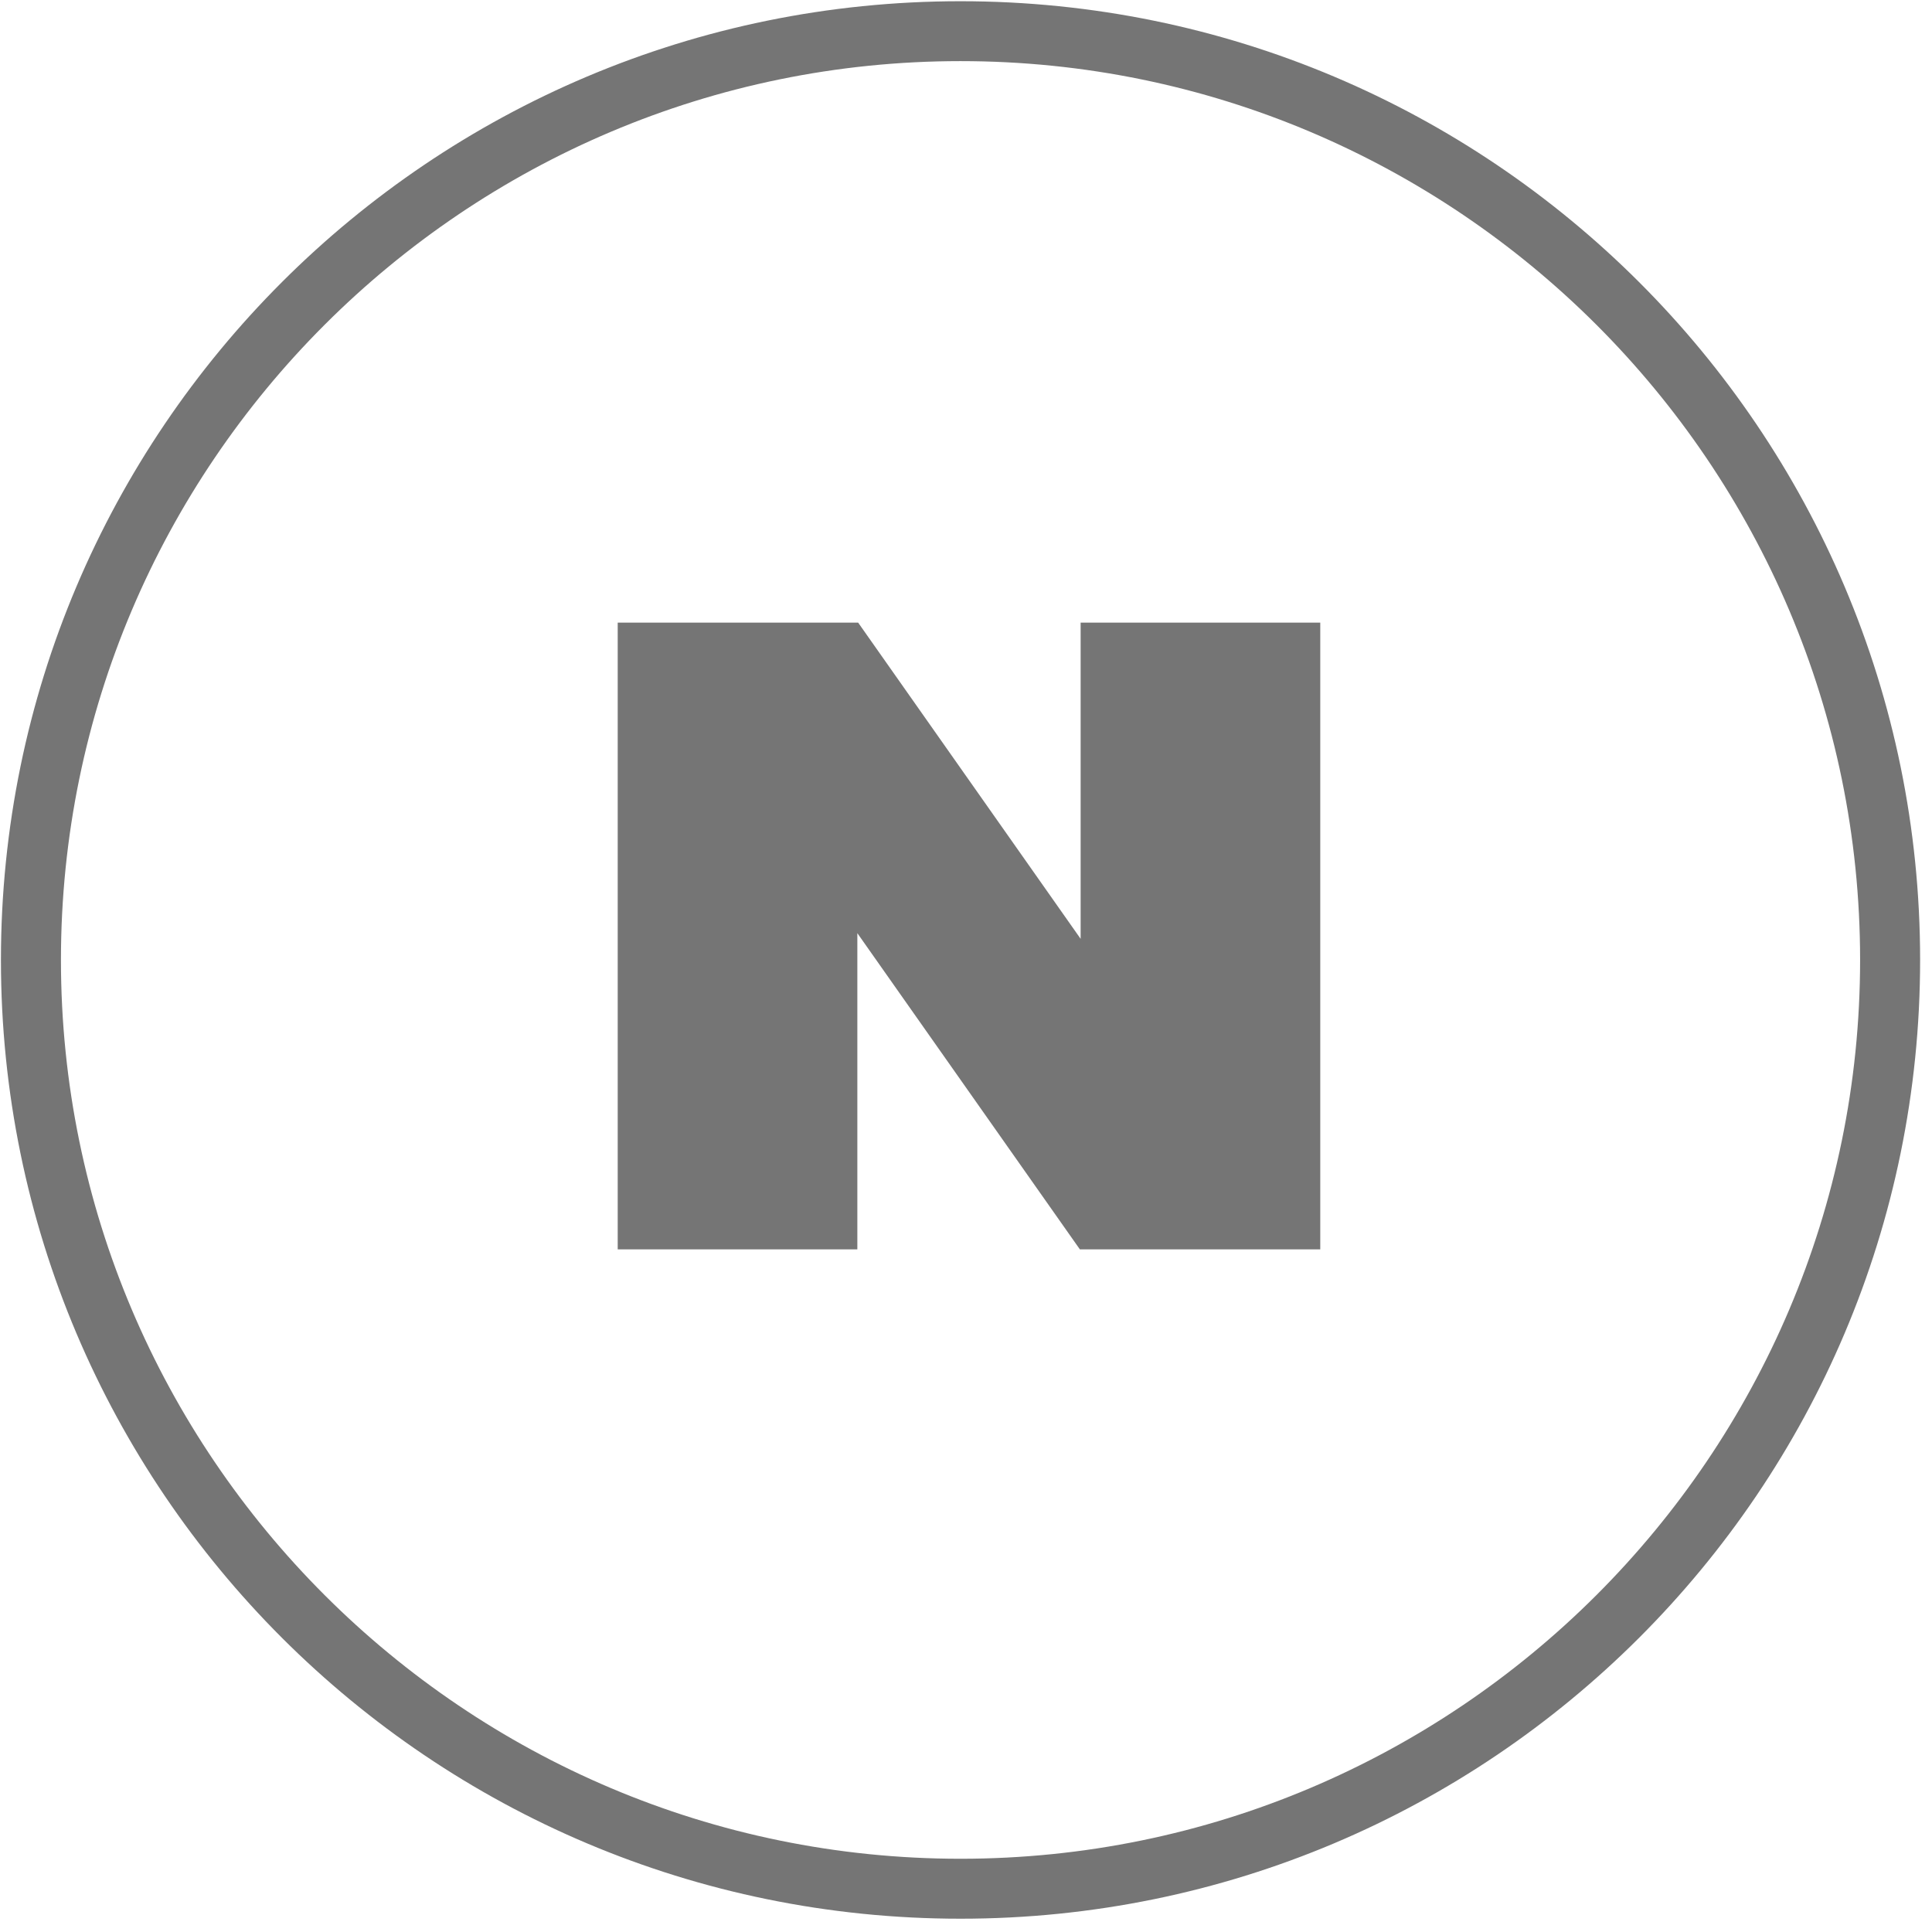
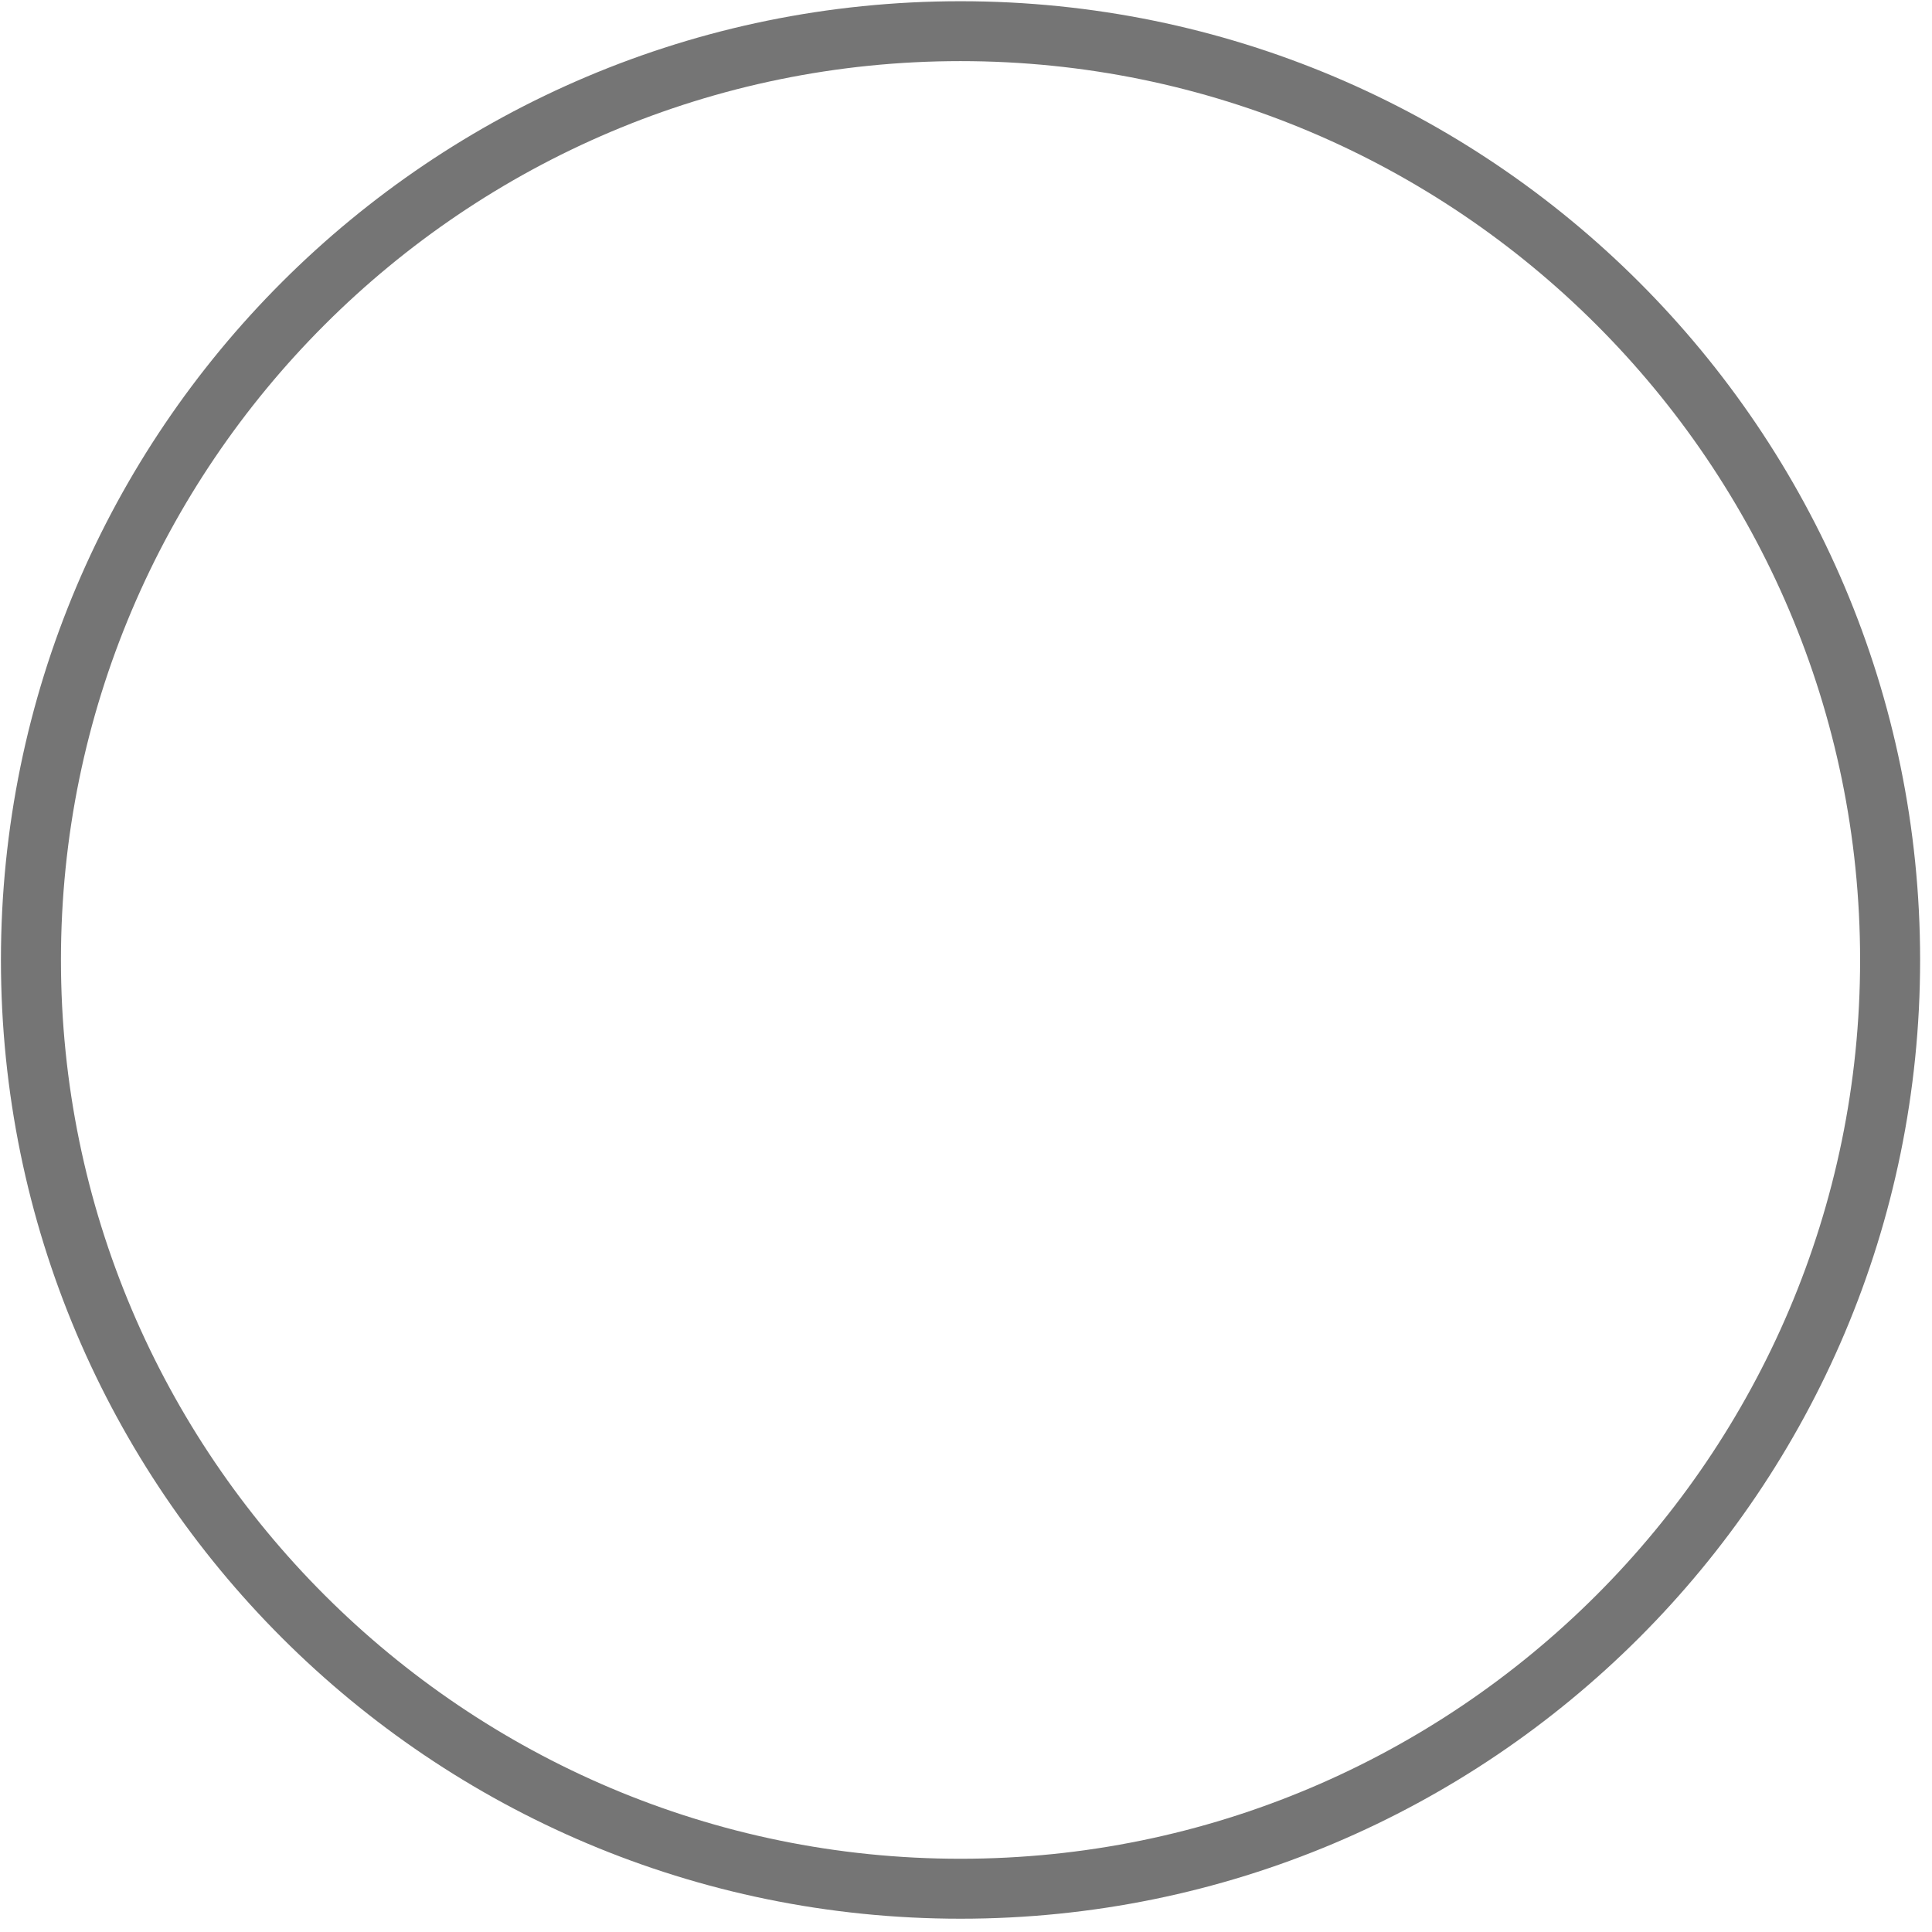
<svg xmlns="http://www.w3.org/2000/svg" width="33px" height="33px" viewBox="0 0 33 33" version="1.1">
  <g id="최종" stroke="none" stroke-width="1" fill="none" fill-rule="evenodd">
    <g id="뉴스페이지#상세_아카이브추가-및-액션" transform="translate(-920, -1620)" fill="#757575">
      <g id="twitter_button-copy" transform="translate(920, 1620)">
        <g id="twitter_button">
          <path d="M16.406,0.021 C7.355,0.021 0.016,7.353 0.016,16.397 C0.016,25.44 7.355,32.773 16.406,32.773 C25.458,32.773 32.797,25.44 32.797,16.397 C32.797,7.353 25.458,0.021 16.406,0.021 M16.406,1.044 C24.879,1.044 31.772,7.931 31.772,16.397 C31.772,24.862 24.879,31.749 16.406,31.749 C7.934,31.749 1.041,24.862 1.041,16.397 C1.041,7.931 7.934,1.044 16.406,1.044" id="Fill-1" />
-           <polygon id="Fill-3" points="18.458 10.635 18.458 16.036 14.658 10.635 10.551 10.635 10.551 21.34 14.644 21.34 14.644 15.939 18.445 21.34 22.551 21.34 22.551 10.635" />
        </g>
      </g>
    </g>
  </g>
</svg>